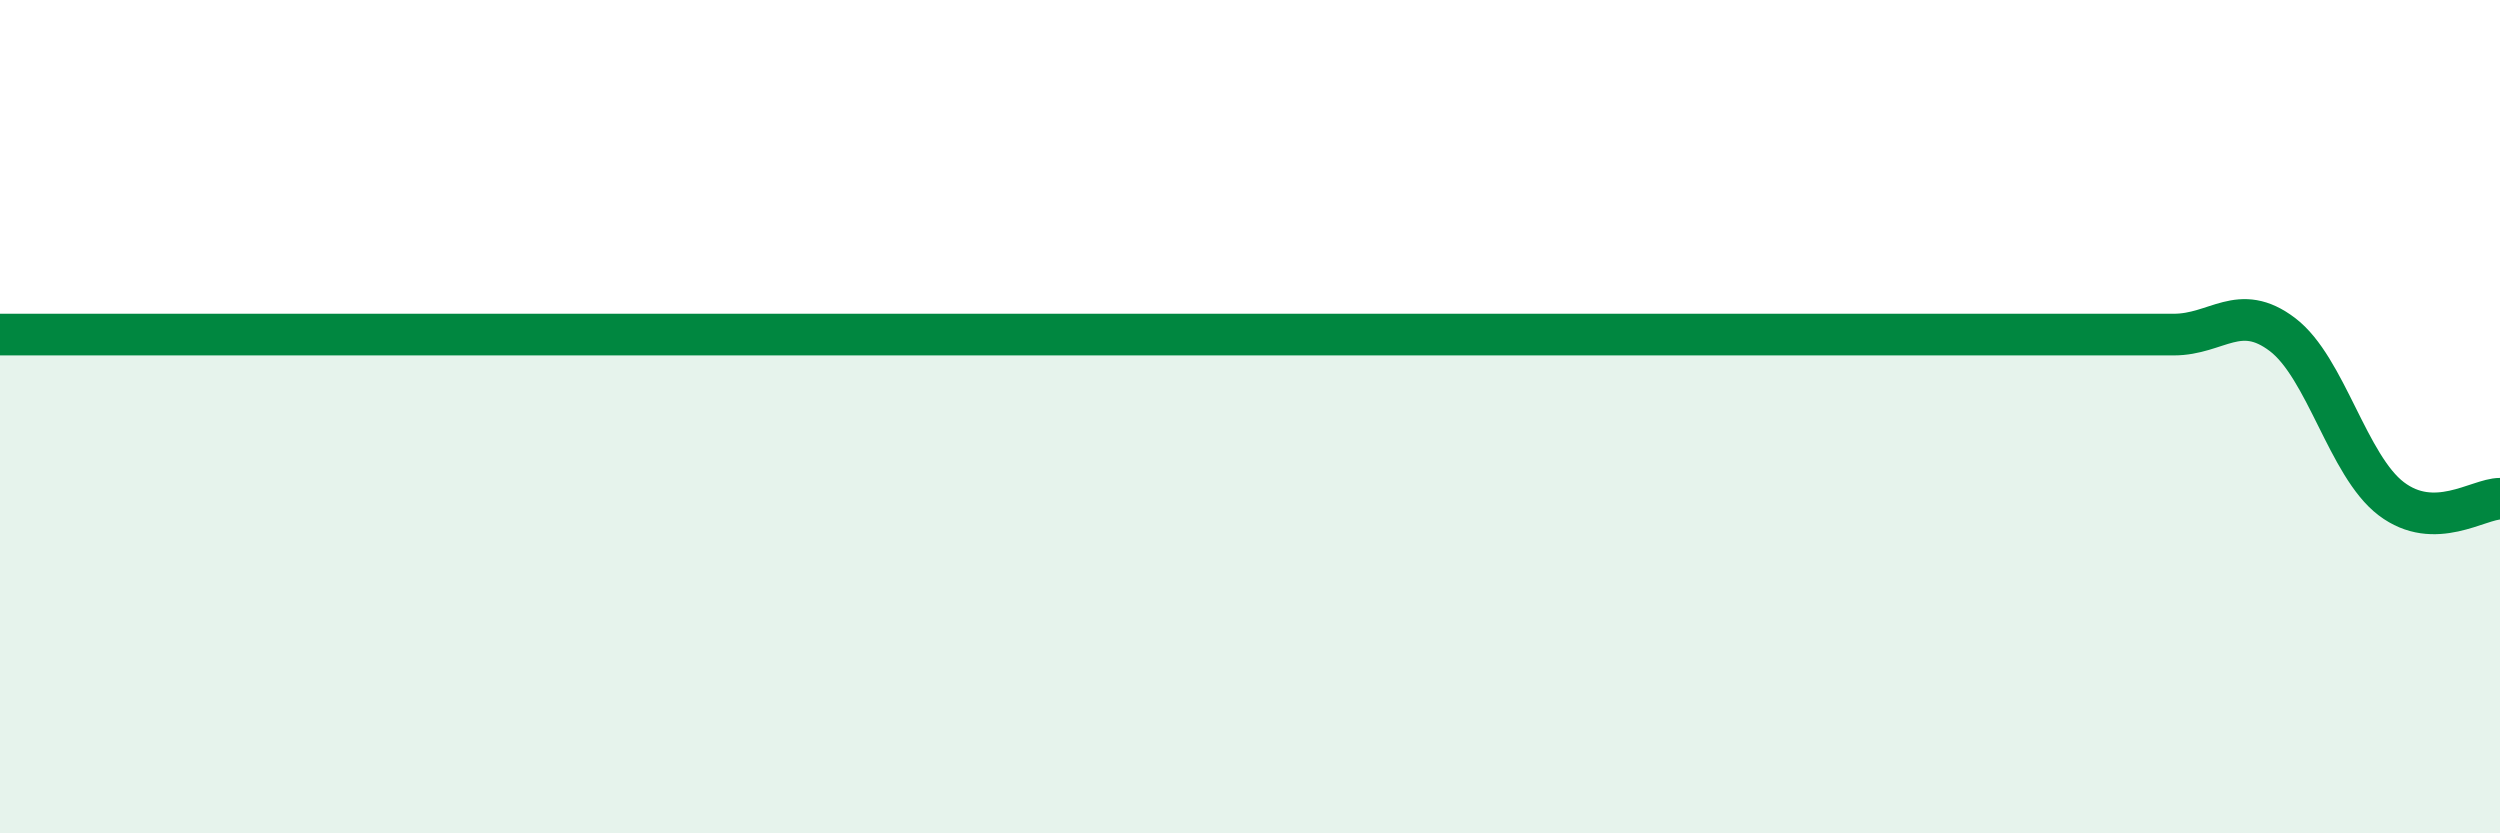
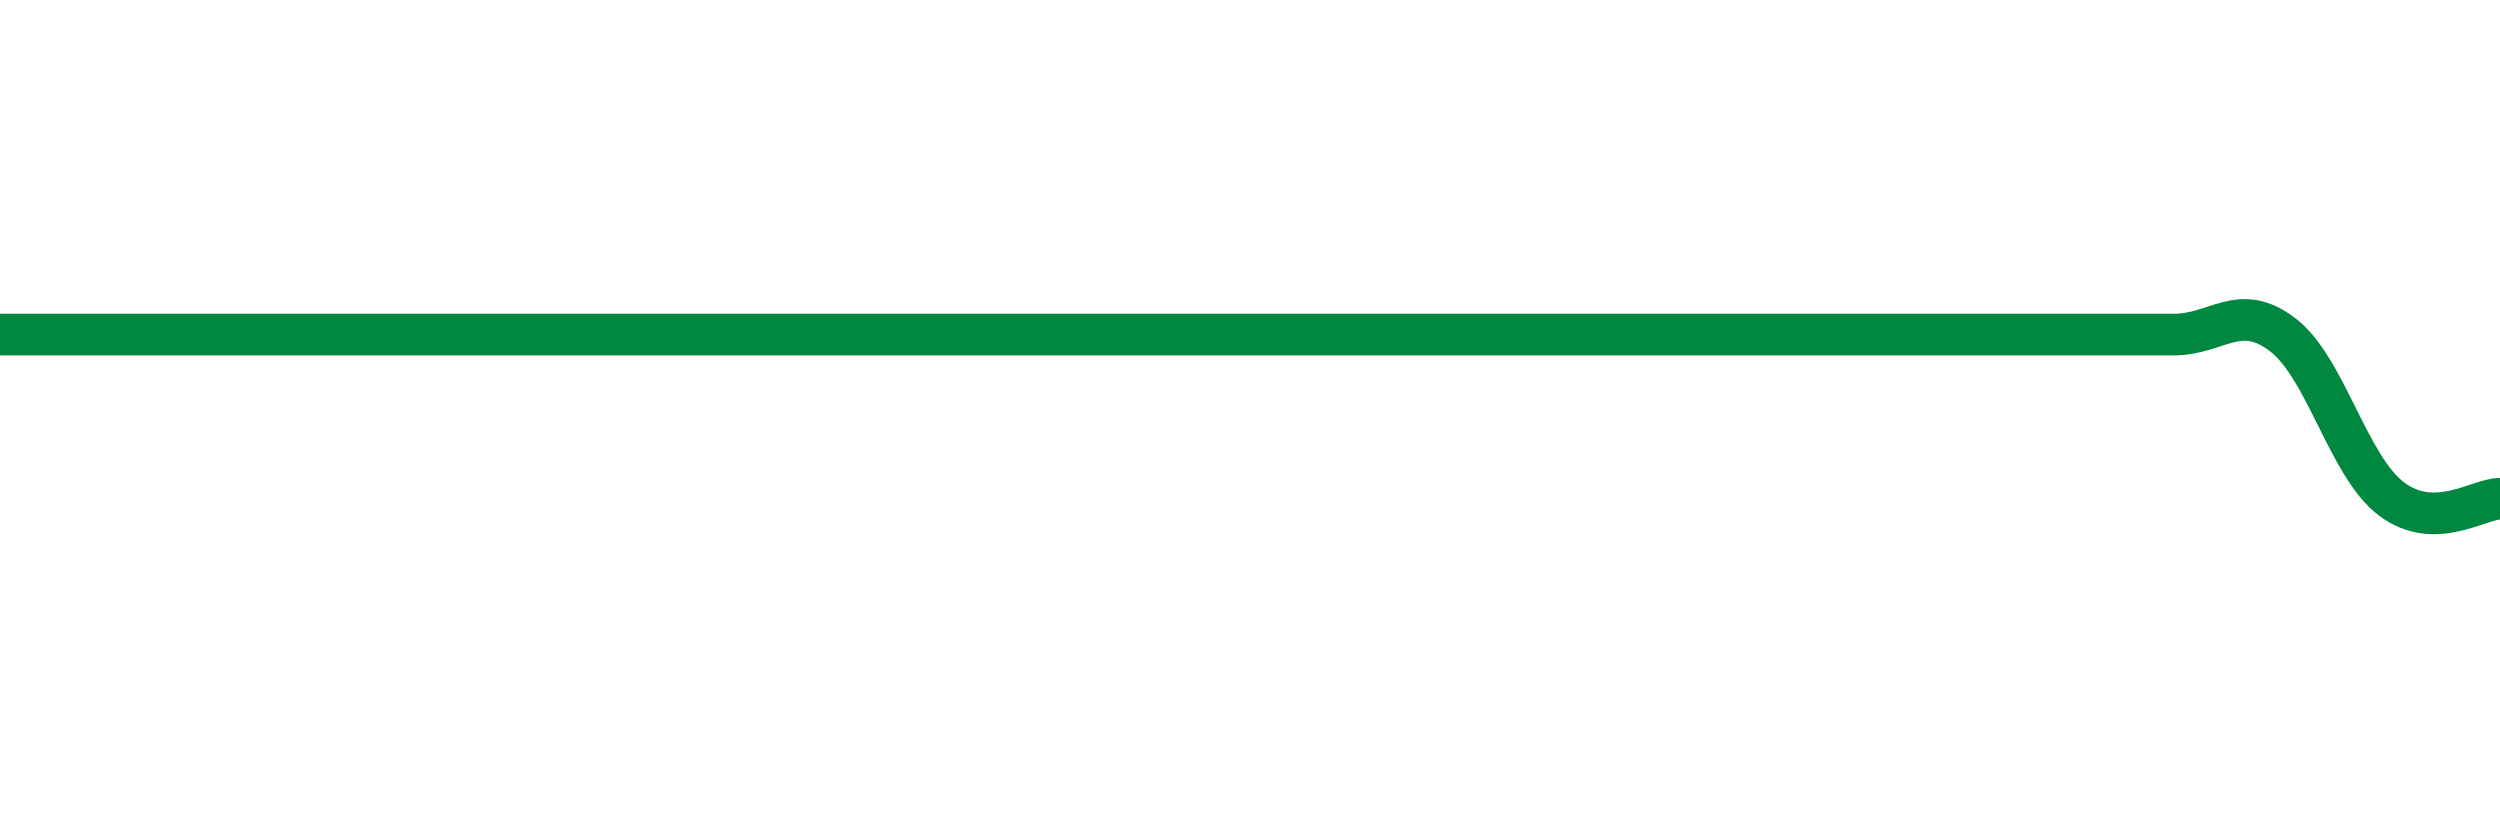
<svg xmlns="http://www.w3.org/2000/svg" width="60" height="20" viewBox="0 0 60 20">
-   <path d="M 0,8.03 C 0.52,8.03 1.57,8.03 2.61,8.03 C 3.65,8.03 4.18,8.03 5.22,8.03 C 6.26,8.03 6.79,8.03 7.83,8.03 C 8.87,8.03 9.39,8.03 10.43,8.03 C 11.47,8.03 12,8.03 13.04,8.03 C 14.08,8.03 14.61,8.03 15.65,8.03 C 16.69,8.03 17.22,8.03 18.26,8.03 C 19.3,8.03 19.83,8.03 20.87,8.03 C 21.91,8.03 22.44,8.03 23.48,8.03 C 24.52,8.03 25.05,8.03 26.09,8.03 C 27.13,8.03 27.66,8.03 28.7,8.03 C 29.74,8.03 30.26,8.03 31.3,8.03 C 32.34,8.03 32.87,8.03 33.91,8.03 C 34.95,8.03 35.48,8.03 36.52,8.03 C 37.56,8.03 38.09,8.03 39.13,8.03 C 40.17,8.03 40.7,8.03 41.74,8.03 C 42.78,8.03 43.31,8.03 44.35,8.03 C 45.39,8.03 45.92,8.03 46.96,8.03 C 48,8.03 48.53,8.03 49.57,8.03 C 50.61,8.03 51.13,8.03 52.17,8.03 C 53.21,8.03 53.74,7.24 54.78,8.03 C 55.82,8.82 56.35,11.18 57.39,11.97 C 58.43,12.76 59.48,11.97 60,11.97L60 20L0 20Z" fill="#008740" opacity="0.1" stroke-linecap="round" stroke-linejoin="round" />
  <path d="M 0,8.03 C 0.52,8.03 1.57,8.03 2.61,8.03 C 3.65,8.03 4.18,8.03 5.22,8.03 C 6.26,8.03 6.79,8.03 7.83,8.03 C 8.87,8.03 9.39,8.03 10.43,8.03 C 11.47,8.03 12,8.03 13.04,8.03 C 14.08,8.03 14.61,8.03 15.65,8.03 C 16.69,8.03 17.22,8.03 18.26,8.03 C 19.3,8.03 19.83,8.03 20.87,8.03 C 21.91,8.03 22.44,8.03 23.48,8.03 C 24.52,8.03 25.05,8.03 26.09,8.03 C 27.13,8.03 27.66,8.03 28.7,8.03 C 29.74,8.03 30.26,8.03 31.3,8.03 C 32.34,8.03 32.87,8.03 33.91,8.03 C 34.95,8.03 35.48,8.03 36.52,8.03 C 37.56,8.03 38.09,8.03 39.13,8.03 C 40.17,8.03 40.7,8.03 41.74,8.03 C 42.78,8.03 43.31,8.03 44.35,8.03 C 45.39,8.03 45.92,8.03 46.96,8.03 C 48,8.03 48.53,8.03 49.57,8.03 C 50.61,8.03 51.13,8.03 52.17,8.03 C 53.21,8.03 53.74,7.24 54.78,8.03 C 55.82,8.82 56.35,11.18 57.39,11.97 C 58.43,12.76 59.48,11.97 60,11.97" stroke="#008740" stroke-width="1" fill="none" stroke-linecap="round" stroke-linejoin="round" />
</svg>